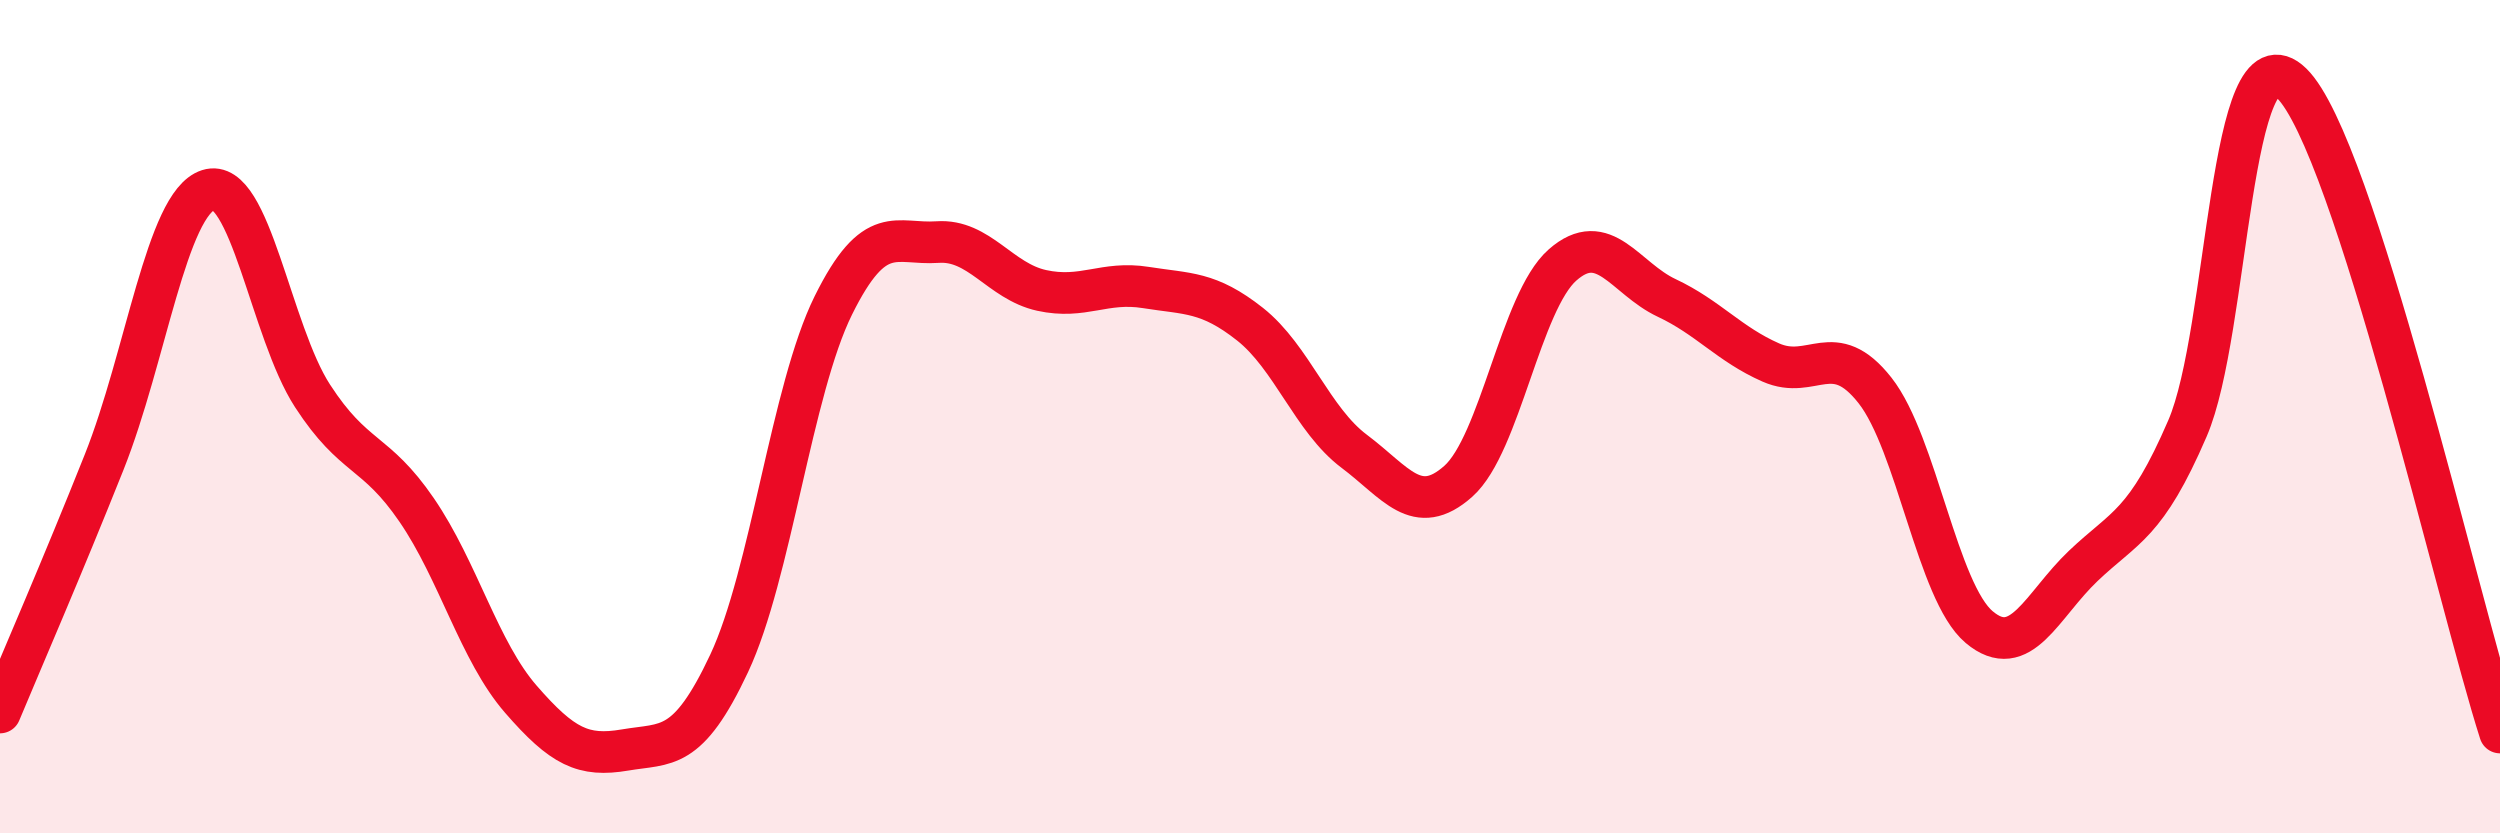
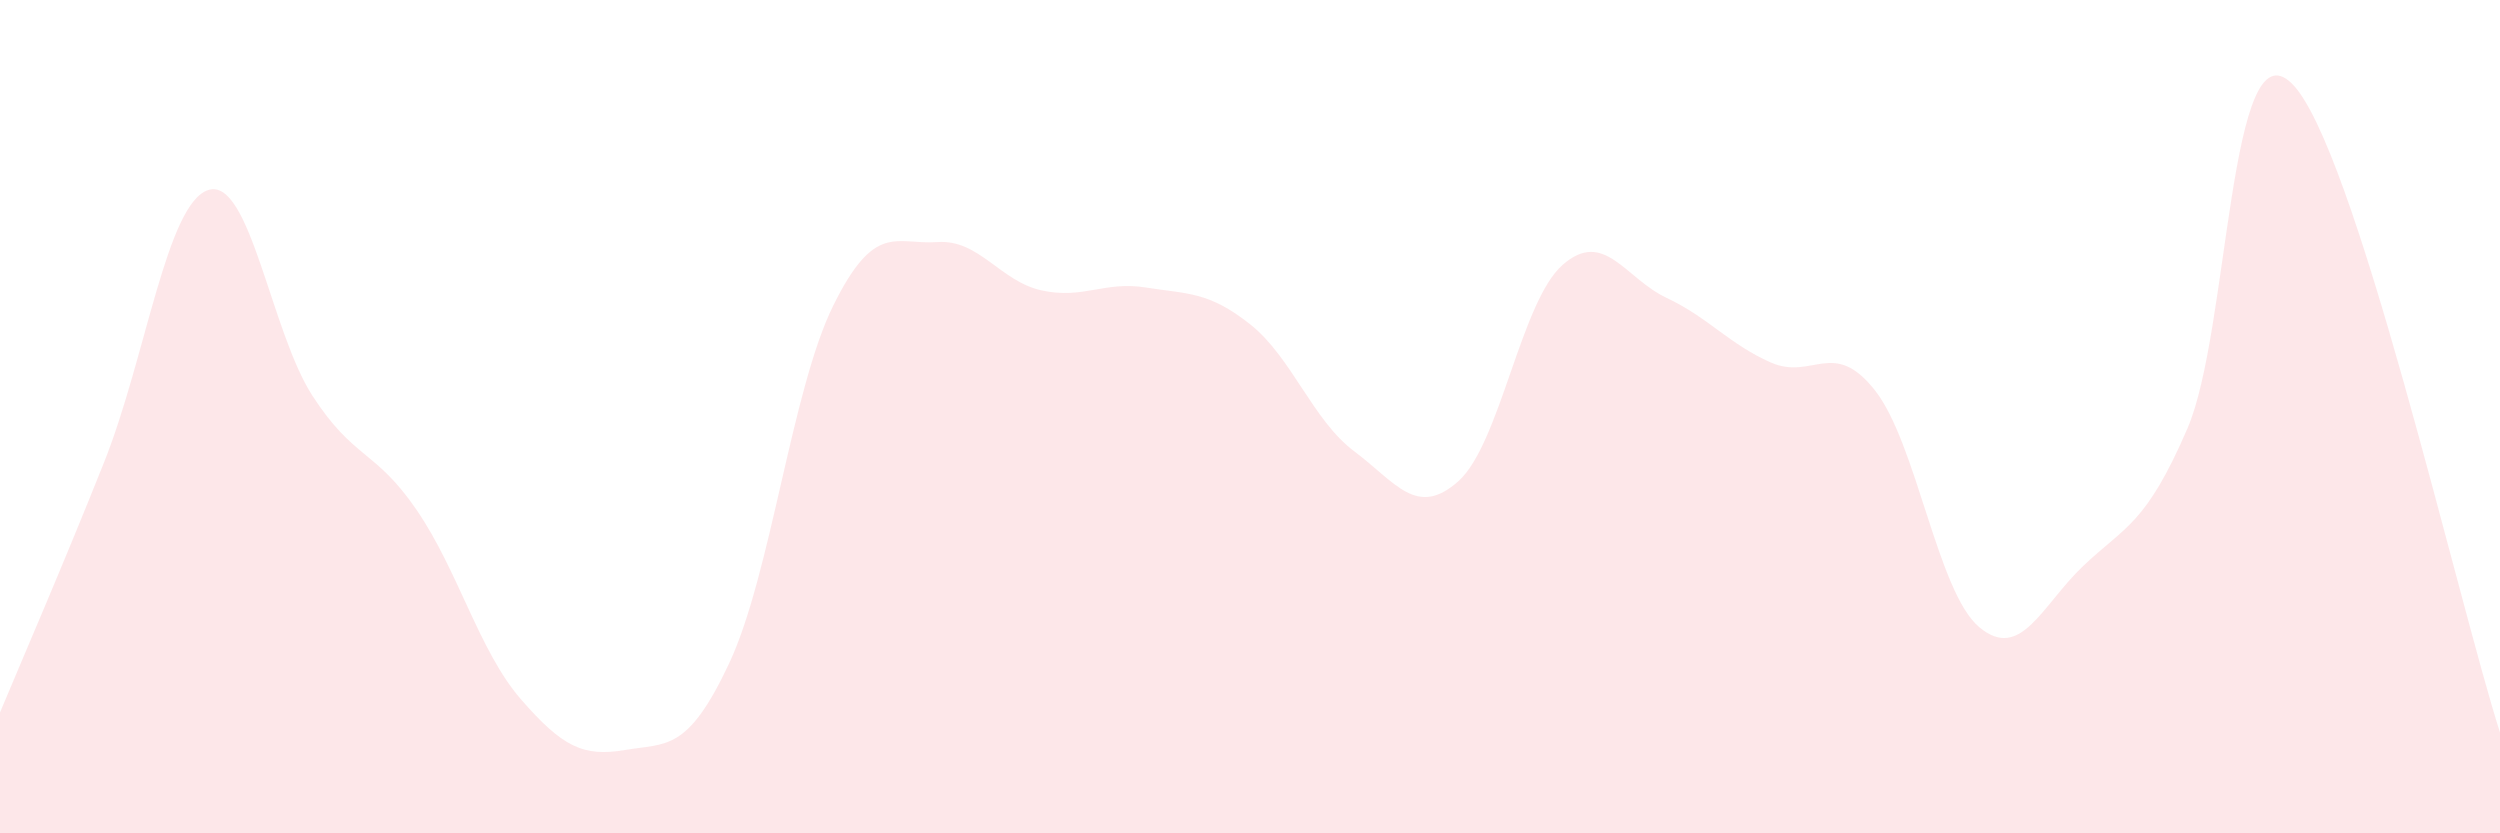
<svg xmlns="http://www.w3.org/2000/svg" width="60" height="20" viewBox="0 0 60 20">
  <path d="M 0,17.1 C 0.5,15.9 1.5,13.6 2.5,11.09 C 3.5,8.58 4,4.88 5,4.56 C 6,4.24 6.5,7.96 7.5,9.5 C 8.5,11.04 9,10.78 10,12.24 C 11,13.7 11.5,15.63 12.5,16.78 C 13.5,17.93 14,18.17 15,18 C 16,17.83 16.5,18.05 17.5,15.92 C 18.5,13.79 19,9.35 20,7.33 C 21,5.31 21.5,5.88 22.5,5.81 C 23.5,5.74 24,6.75 25,6.97 C 26,7.19 26.5,6.74 27.5,6.9 C 28.5,7.06 29,6.99 30,7.78 C 31,8.57 31.5,10.08 32.5,10.83 C 33.5,11.58 34,12.44 35,11.55 C 36,10.66 36.5,7.24 37.5,6.36 C 38.5,5.48 39,6.68 40,7.15 C 41,7.62 41.5,8.26 42.5,8.7 C 43.5,9.14 44,8.1 45,9.37 C 46,10.64 46.5,14.21 47.5,15.05 C 48.5,15.89 49,14.53 50,13.58 C 51,12.63 51.5,12.6 52.5,10.28 C 53.5,7.96 53.5,0.54 55,2 C 56.5,3.46 59,14.46 60,17.58L60 20L0 20Z" fill="#EB0A25" opacity="0.1" stroke-linecap="round" stroke-linejoin="round" />
-   <path d="M 0,17.1 C 0.5,15.9 1.5,13.6 2.5,11.09 C 3.5,8.58 4,4.88 5,4.56 C 6,4.24 6.5,7.96 7.5,9.5 C 8.5,11.04 9,10.78 10,12.24 C 11,13.7 11.5,15.63 12.5,16.78 C 13.5,17.93 14,18.17 15,18 C 16,17.83 16.5,18.05 17.5,15.92 C 18.5,13.79 19,9.35 20,7.33 C 21,5.31 21.5,5.88 22.5,5.81 C 23.5,5.74 24,6.75 25,6.97 C 26,7.19 26.5,6.74 27.5,6.9 C 28.5,7.06 29,6.99 30,7.78 C 31,8.57 31.5,10.08 32.5,10.83 C 33.5,11.58 34,12.44 35,11.55 C 36,10.66 36.5,7.24 37.5,6.36 C 38.5,5.48 39,6.68 40,7.15 C 41,7.62 41.5,8.26 42.5,8.7 C 43.5,9.14 44,8.1 45,9.37 C 46,10.64 46.5,14.21 47.5,15.05 C 48.5,15.89 49,14.53 50,13.58 C 51,12.63 51.5,12.6 52.5,10.28 C 53.5,7.96 53.5,0.54 55,2 C 56.5,3.46 59,14.46 60,17.58" stroke="#EB0A25" stroke-width="1" fill="none" stroke-linecap="round" stroke-linejoin="round" />
</svg>